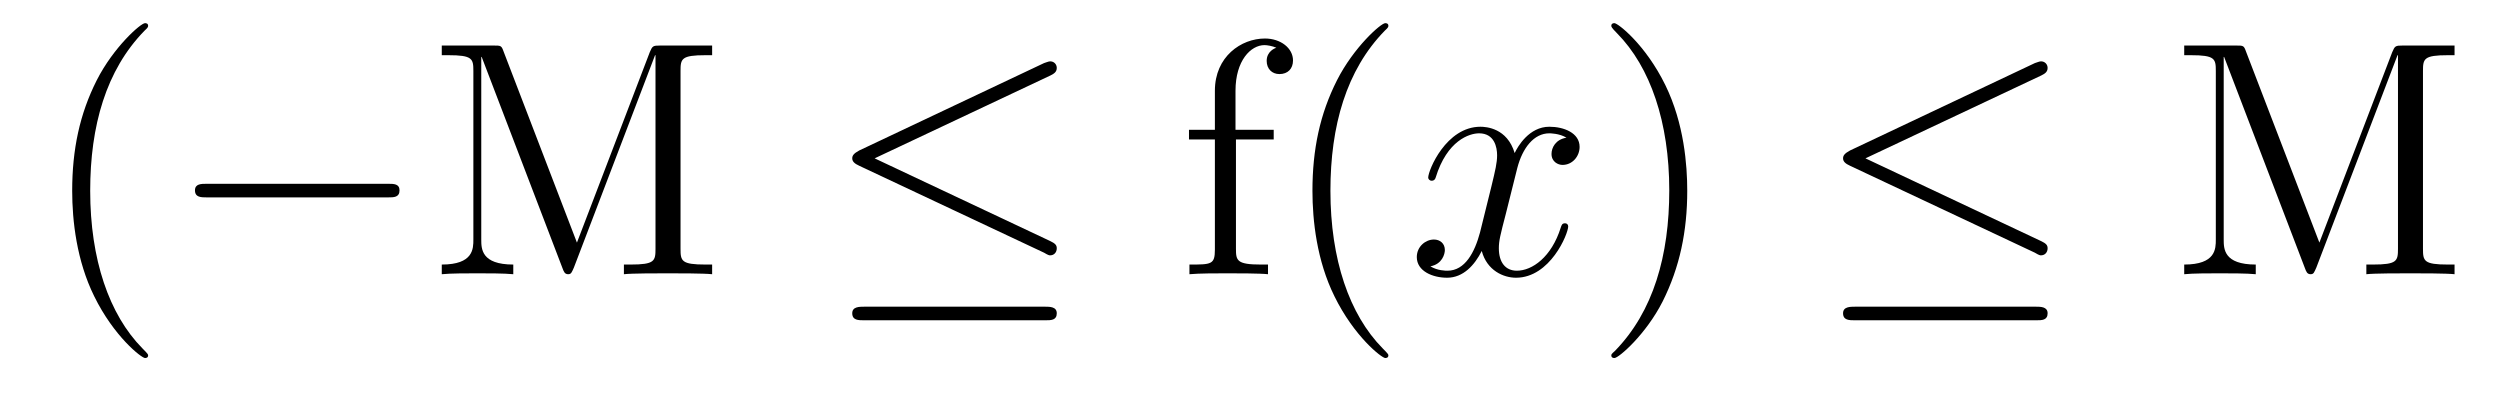
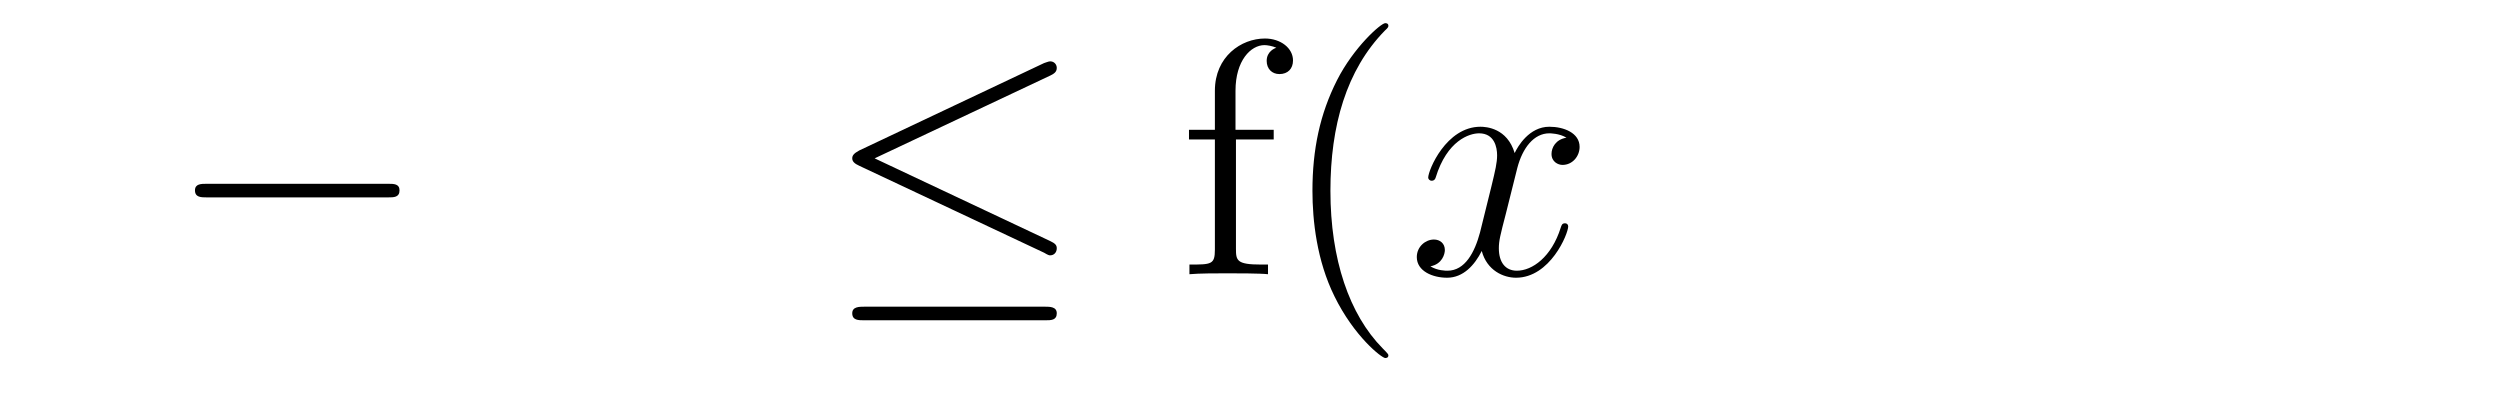
<svg xmlns="http://www.w3.org/2000/svg" height="14pt" version="1.1" viewBox="0 -14 89 14" width="89pt">
  <g id="page1">
    <g transform="matrix(1 0 0 1 -127 650)">
-       <path d="M132.273 -651.348C132.273 -651.379 132.273 -651.395 132.07 -651.598C130.883 -652.801 130.211 -654.77 130.211 -657.207C130.211 -659.52 130.773 -661.504 132.148 -662.91C132.273 -663.02 132.273 -663.051 132.273 -663.082C132.273 -663.16 132.211 -663.176 132.164 -663.176C132.008 -663.176 131.039 -662.316 130.445 -661.145C129.836 -659.941 129.57 -658.676 129.57 -657.207C129.57 -656.145 129.727 -654.723 130.352 -653.457C131.055 -652.02 132.039 -651.254 132.164 -651.254C132.211 -651.254 132.273 -651.27 132.273 -651.348ZM132.957 -654.238" fill-rule="evenodd" />
      <path d="M140.816 -656.973C141.02 -656.973 141.223 -656.973 141.223 -657.223C141.223 -657.457 141.02 -657.457 140.816 -657.457H134.363C134.16 -657.457 133.941 -657.457 133.941 -657.223C133.941 -656.973 134.16 -656.973 134.363 -656.973H140.816ZM142.195 -654.238" fill-rule="evenodd" />
-       <path d="M144.93 -662.16C144.852 -662.379 144.836 -662.379 144.57 -662.379H142.727V-662.035H142.961C143.82 -662.035 143.852 -661.91 143.852 -661.473V-655.473C143.852 -655.145 143.852 -654.582 142.727 -654.582V-654.238C143.023 -654.27 143.664 -654.27 143.992 -654.27C144.336 -654.27 144.961 -654.27 145.273 -654.238V-654.582C144.133 -654.582 144.133 -655.145 144.133 -655.473V-661.973H144.148L147.023 -654.457C147.07 -654.332 147.102 -654.238 147.227 -654.238C147.336 -654.238 147.352 -654.301 147.43 -654.473L150.32 -662.035H150.336V-655.145C150.336 -654.707 150.305 -654.582 149.445 -654.582H149.211V-654.238C149.477 -654.27 150.43 -654.27 150.773 -654.27C151.117 -654.27 152.07 -654.27 152.352 -654.238V-654.582H152.117C151.258 -654.582 151.227 -654.707 151.227 -655.145V-661.473C151.227 -661.91 151.258 -662.035 152.117 -662.035H152.352V-662.379H150.508C150.242 -662.379 150.227 -662.363 150.133 -662.145L147.539 -655.363L144.93 -662.16ZM152.875 -654.238" fill-rule="evenodd" />
      <path d="M164.402 -661.316C164.527 -661.379 164.621 -661.441 164.621 -661.582C164.621 -661.707 164.527 -661.816 164.387 -661.816C164.324 -661.816 164.23 -661.77 164.168 -661.754L157.59 -658.644C157.387 -658.535 157.34 -658.457 157.34 -658.363C157.34 -658.254 157.418 -658.176 157.59 -658.098L164.168 -655.004C164.324 -654.91 164.355 -654.91 164.387 -654.91C164.527 -654.91 164.621 -655.02 164.621 -655.16C164.621 -655.269 164.574 -655.332 164.371 -655.426L158.137 -658.363L164.402 -661.316ZM164.215 -652.598C164.418 -652.598 164.621 -652.598 164.621 -652.848C164.621 -653.082 164.371 -653.082 164.199 -653.082H157.777C157.59 -653.082 157.34 -653.082 157.34 -652.848C157.34 -652.598 157.559 -652.598 157.762 -652.598H164.215ZM165.594 -654.238" fill-rule="evenodd" />
      <path d="M171 -659.035H172.344V-659.379H170.984V-660.77C170.984 -661.848 171.531 -662.394 172.016 -662.394C172.109 -662.394 172.297 -662.363 172.437 -662.301C172.391 -662.285 172.094 -662.176 172.094 -661.832C172.094 -661.551 172.281 -661.363 172.547 -661.363C172.844 -661.363 173.031 -661.551 173.031 -661.848C173.031 -662.285 172.594 -662.629 172.031 -662.629C171.188 -662.629 170.25 -661.988 170.25 -660.77V-659.379H169.328V-659.035H170.25V-655.113C170.25 -654.582 170.125 -654.582 169.344 -654.582V-654.238C169.688 -654.27 170.328 -654.27 170.688 -654.27C171.016 -654.27 171.859 -654.27 172.141 -654.238V-654.582H171.891C171.031 -654.582 171 -654.723 171 -655.145V-659.035ZM176.426 -651.348C176.426 -651.379 176.426 -651.395 176.223 -651.598C175.035 -652.801 174.363 -654.77 174.363 -657.207C174.363 -659.52 174.926 -661.504 176.301 -662.91C176.426 -663.02 176.426 -663.051 176.426 -663.082C176.426 -663.16 176.363 -663.176 176.316 -663.176C176.16 -663.176 175.191 -662.316 174.598 -661.145C173.988 -659.941 173.723 -658.676 173.723 -657.207C173.723 -656.145 173.879 -654.723 174.504 -653.457C175.207 -652.02 176.191 -651.254 176.316 -651.254C176.363 -651.254 176.426 -651.27 176.426 -651.348ZM177.109 -654.238" fill-rule="evenodd" />
      <path d="M182.766 -659.098C182.375 -659.035 182.234 -658.738 182.234 -658.52C182.234 -658.238 182.469 -658.129 182.625 -658.129C182.984 -658.129 183.234 -658.441 183.234 -658.77C183.234 -659.27 182.672 -659.488 182.156 -659.488C181.437 -659.488 181.031 -658.785 180.922 -658.551C180.656 -659.441 179.906 -659.488 179.703 -659.488C178.484 -659.488 177.844 -657.941 177.844 -657.676C177.844 -657.629 177.891 -657.566 177.969 -657.566C178.062 -657.566 178.094 -657.629 178.109 -657.676C178.516 -659.004 179.313 -659.254 179.656 -659.254C180.203 -659.254 180.297 -658.754 180.297 -658.473C180.297 -658.207 180.234 -657.941 180.094 -657.363L179.688 -655.723C179.5 -655.02 179.156 -654.363 178.531 -654.363C178.469 -654.363 178.172 -654.363 177.922 -654.519C178.344 -654.598 178.437 -654.957 178.437 -655.098C178.437 -655.332 178.266 -655.473 178.047 -655.473C177.75 -655.473 177.438 -655.223 177.438 -654.848C177.438 -654.348 178 -654.113 178.516 -654.113C179.094 -654.113 179.5 -654.566 179.75 -655.066C179.937 -654.363 180.531 -654.113 180.969 -654.113C182.187 -654.113 182.828 -655.676 182.828 -655.941C182.828 -656.004 182.781 -656.051 182.719 -656.051C182.609 -656.051 182.594 -655.988 182.562 -655.895C182.234 -654.848 181.547 -654.363 181 -654.363C180.594 -654.363 180.359 -654.66 180.359 -655.16C180.359 -655.426 180.406 -655.613 180.609 -656.394L181.016 -658.02C181.203 -658.738 181.609 -659.254 182.156 -659.254C182.172 -659.254 182.516 -659.254 182.766 -659.098ZM183.707 -654.238" fill-rule="evenodd" />
-       <path d="M187.066 -657.207C187.066 -658.113 186.957 -659.598 186.285 -660.973C185.582 -662.41 184.598 -663.176 184.473 -663.176C184.426 -663.176 184.363 -663.16 184.363 -663.082C184.363 -663.051 184.363 -663.02 184.566 -662.816C185.754 -661.613 186.426 -659.645 186.426 -657.223C186.426 -654.91 185.863 -652.91 184.488 -651.504C184.363 -651.395 184.363 -651.379 184.363 -651.348C184.363 -651.27 184.426 -651.254 184.473 -651.254C184.629 -651.254 185.598 -652.098 186.191 -653.27C186.801 -654.488 187.066 -655.77 187.066 -657.207ZM188.266 -654.238" fill-rule="evenodd" />
-       <path d="M199.675 -661.316C199.801 -661.379 199.895 -661.441 199.895 -661.582C199.895 -661.707 199.801 -661.816 199.66 -661.816C199.597 -661.816 199.504 -661.77 199.441 -661.754L192.863 -658.644C192.66 -658.535 192.613 -658.457 192.613 -658.363C192.613 -658.254 192.691 -658.176 192.863 -658.098L199.441 -655.004C199.597 -654.91 199.628 -654.91 199.66 -654.91C199.801 -654.91 199.895 -655.02 199.895 -655.16C199.895 -655.269 199.848 -655.332 199.644 -655.426L193.41 -658.363L199.675 -661.316ZM199.488 -652.598C199.692 -652.598 199.895 -652.598 199.895 -652.848C199.895 -653.082 199.644 -653.082 199.472 -653.082H193.051C192.863 -653.082 192.613 -653.082 192.613 -652.848C192.613 -652.598 192.832 -652.598 193.036 -652.598H199.488ZM200.867 -654.238" fill-rule="evenodd" />
-       <path d="M206.96 -662.16C206.882 -662.379 206.867 -662.379 206.602 -662.379H204.758V-662.035H204.992C205.852 -662.035 205.883 -661.91 205.883 -661.473V-655.473C205.883 -655.145 205.883 -654.582 204.758 -654.582V-654.238C205.055 -654.27 205.696 -654.27 206.023 -654.27C206.368 -654.27 206.992 -654.27 207.305 -654.238V-654.582C206.164 -654.582 206.164 -655.145 206.164 -655.473V-661.973H206.179L209.054 -654.457C209.101 -654.332 209.132 -654.238 209.258 -654.238C209.368 -654.238 209.383 -654.301 209.461 -654.473L212.352 -662.035H212.368V-655.145C212.368 -654.707 212.336 -654.582 211.476 -654.582H211.242V-654.238C211.508 -654.27 212.461 -654.27 212.804 -654.27C213.149 -654.27 214.102 -654.27 214.382 -654.238V-654.582H214.148C213.289 -654.582 213.258 -654.707 213.258 -655.145V-661.473C213.258 -661.91 213.289 -662.035 214.148 -662.035H214.382V-662.379H212.539C212.274 -662.379 212.258 -662.363 212.164 -662.145L209.57 -655.363L206.96 -662.16ZM214.907 -654.238" fill-rule="evenodd" />
    </g>
  </g>
</svg>